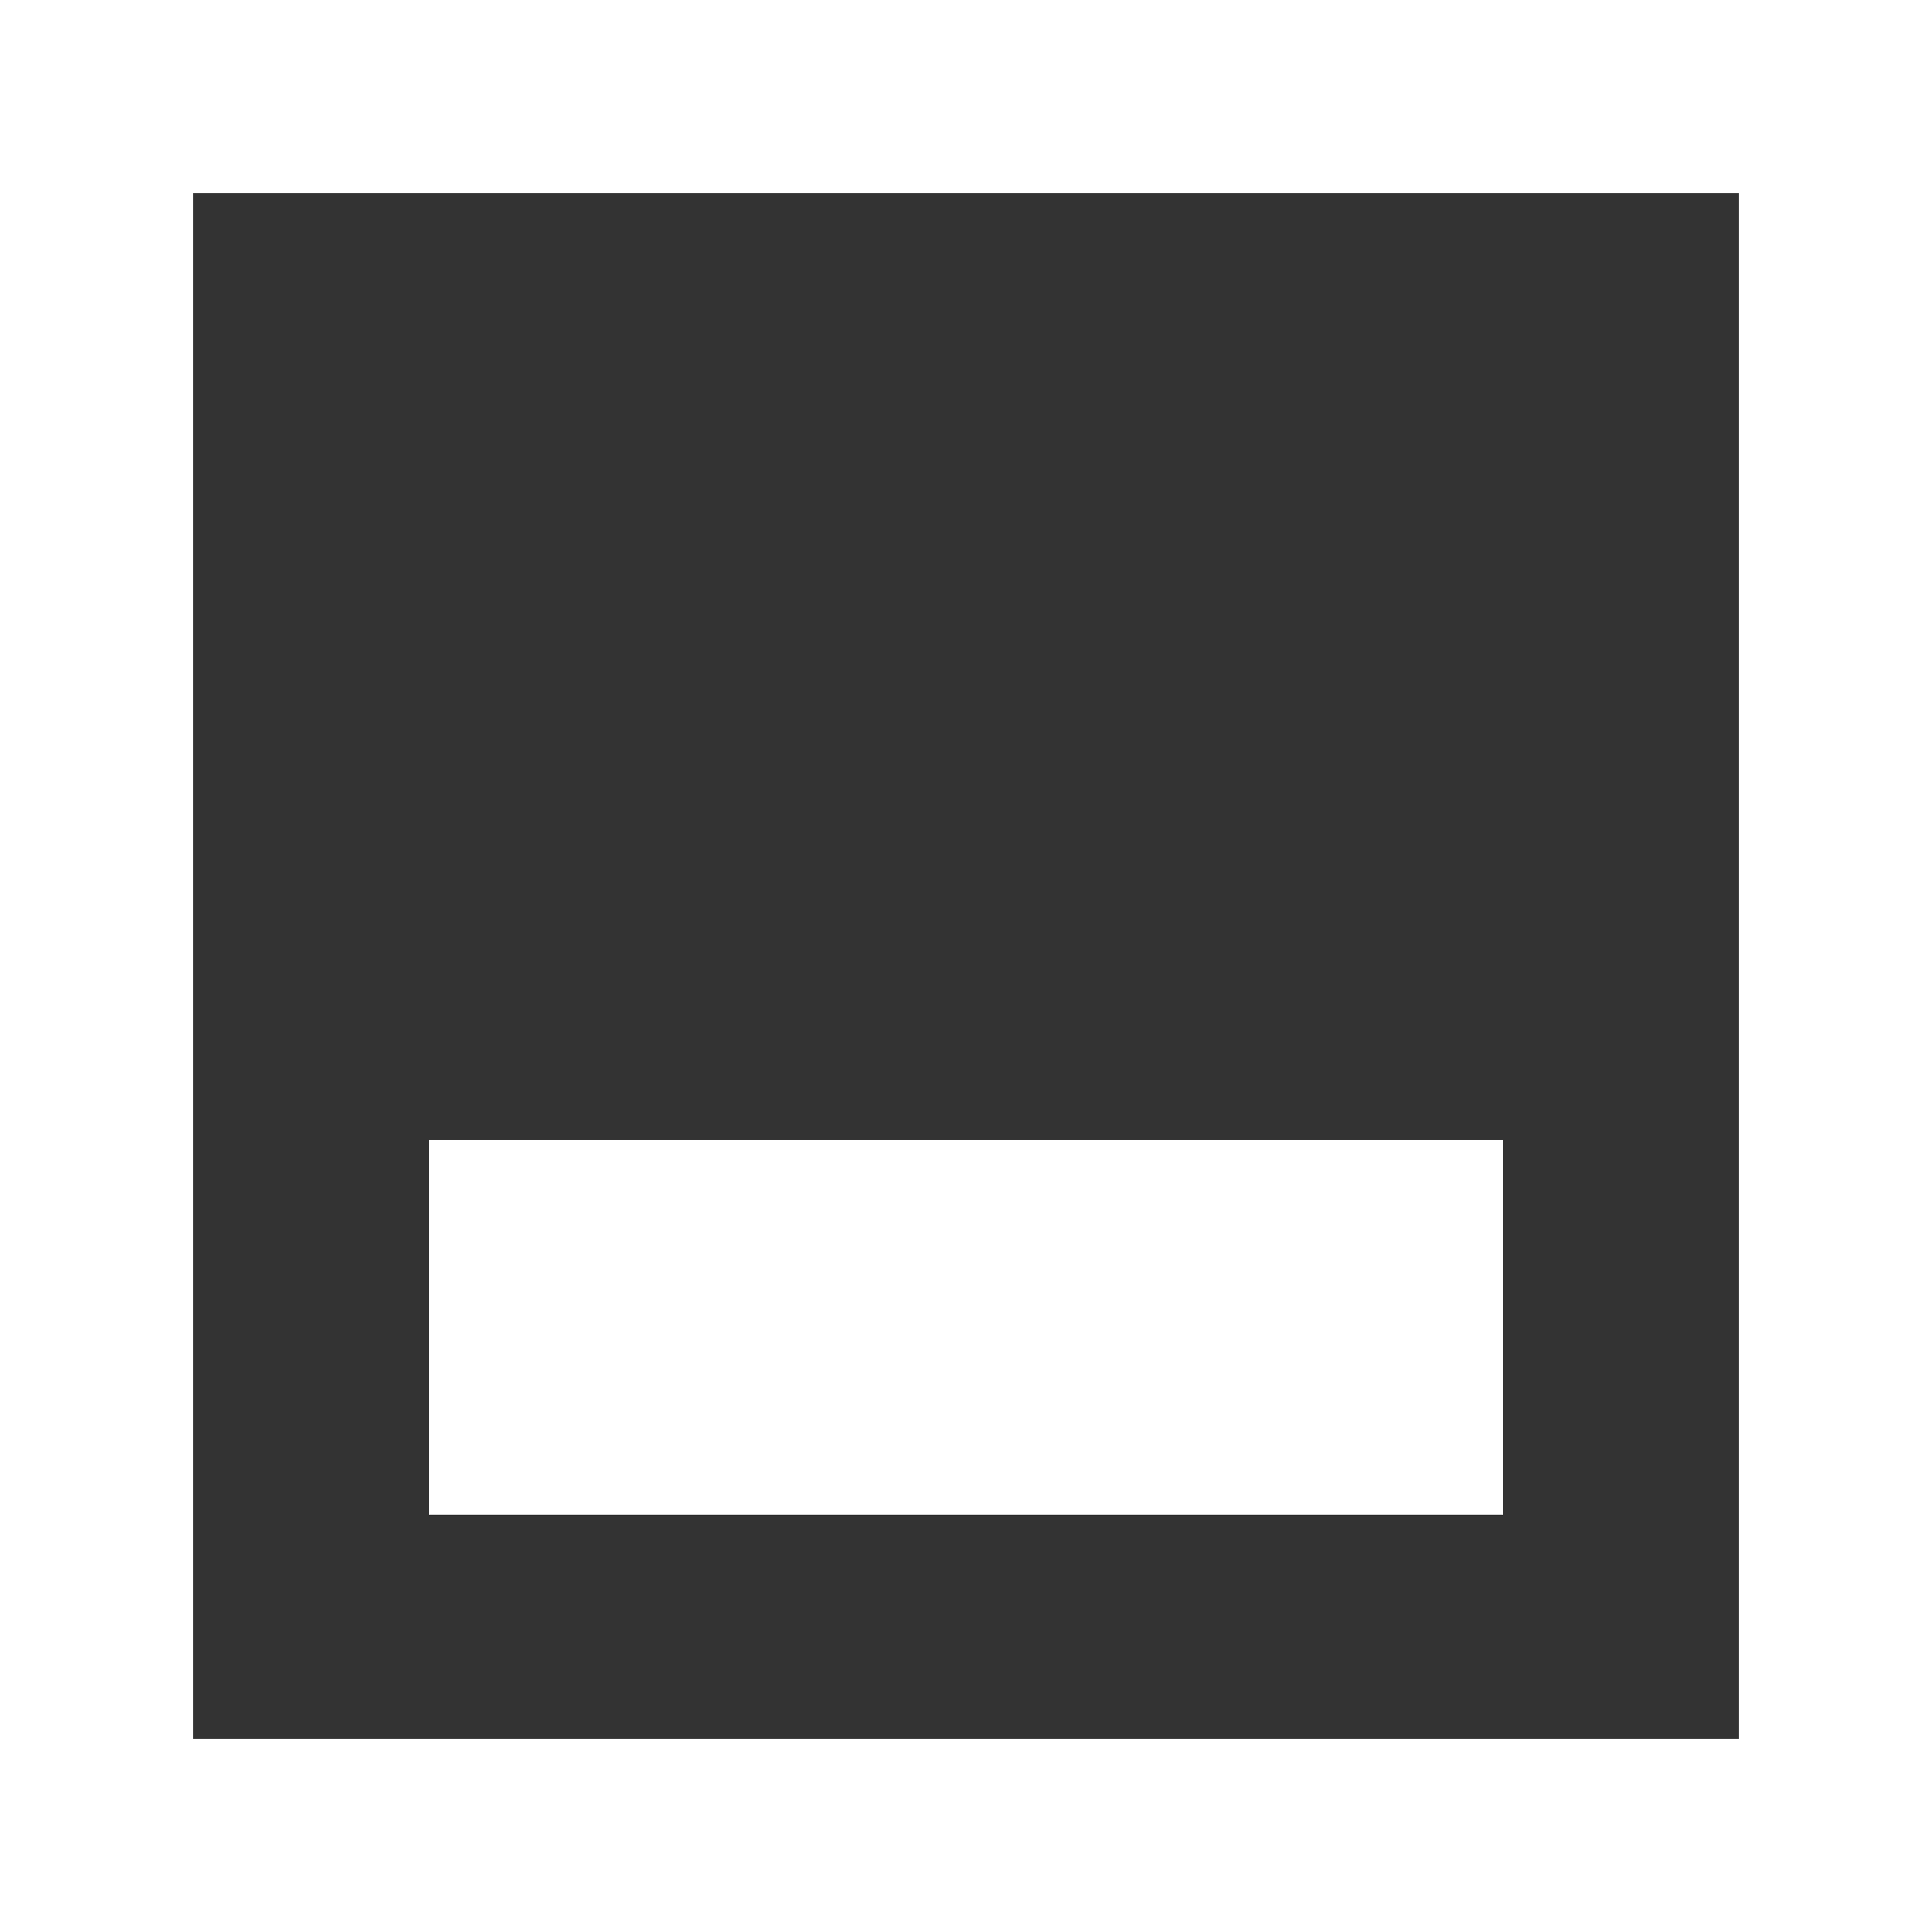
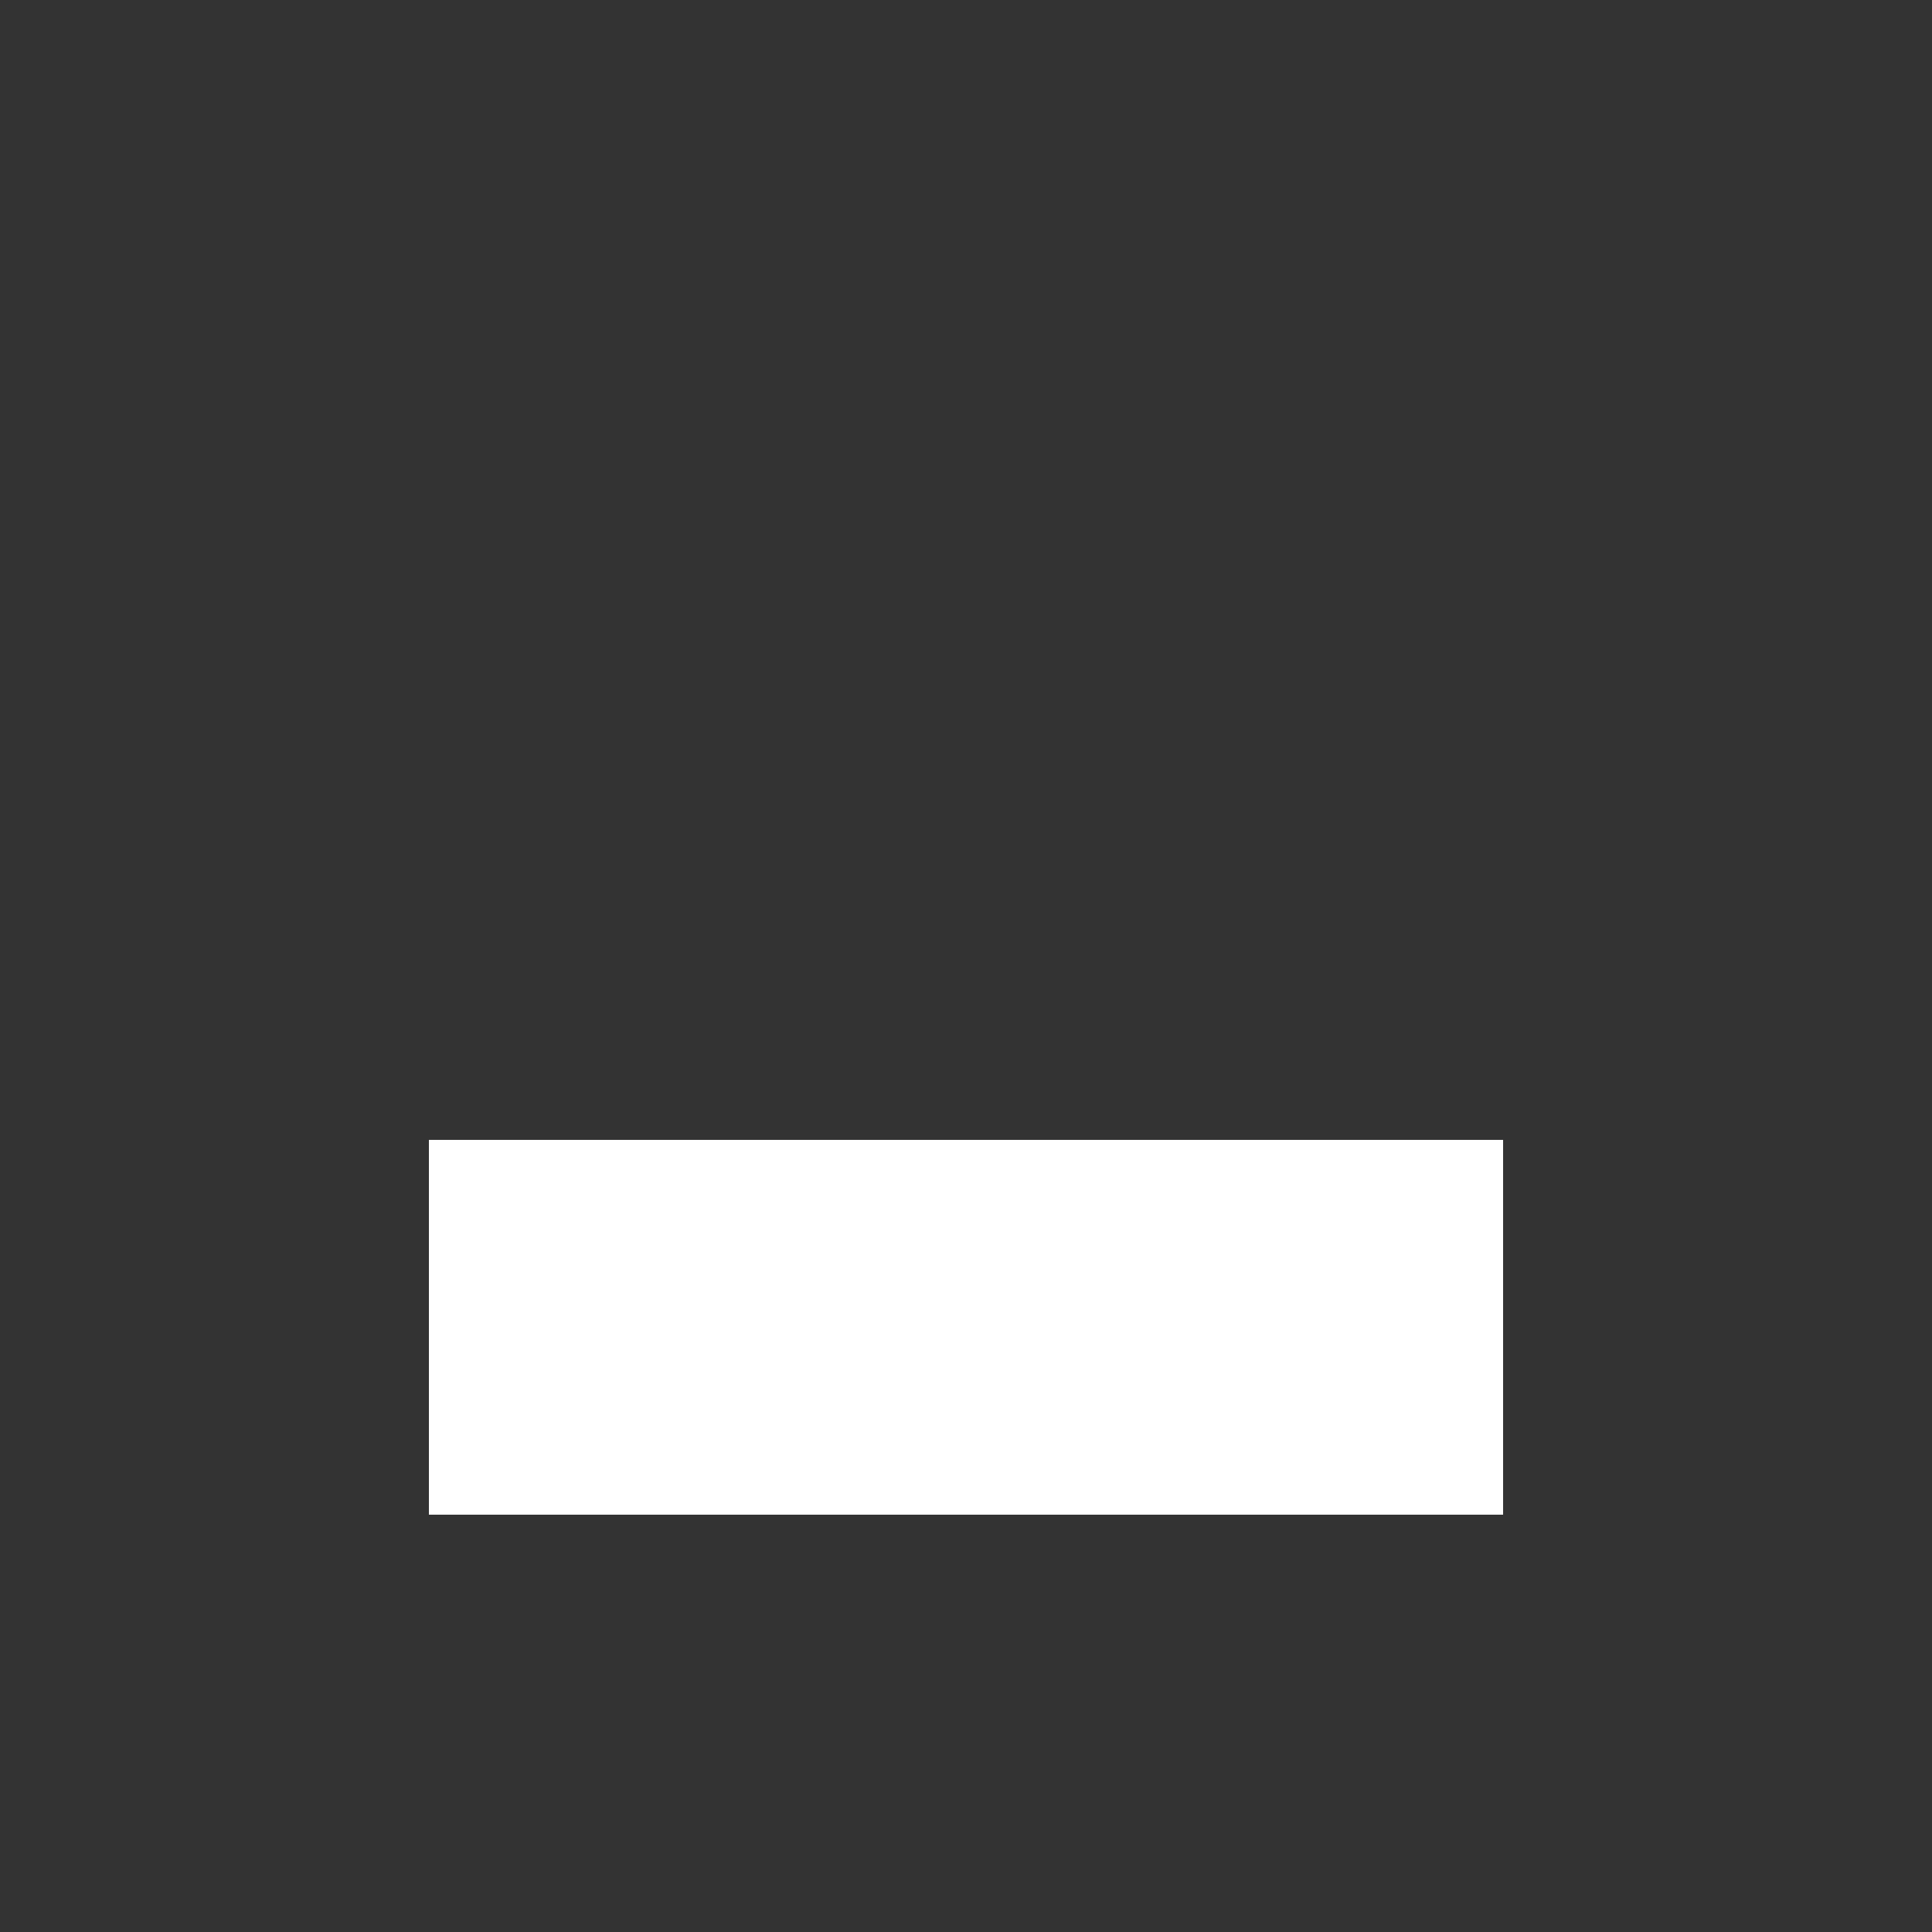
<svg xmlns="http://www.w3.org/2000/svg" id="Ebene_1" version="1.1" viewBox="0 0 100 100">
  <rect x="0" y="0" width="100" height="100" fill="#333333" stroke="none" />
  <defs>
    <style>
      .st0 {
        fill: #fff;
      }
    </style>
  </defs>
-   <path class="st0" d="M90,10v80H10V10h80M100,0H0v100h100V0h0Z" />
  <polygon class="st0" points="77.8 59 22.2 59 22.2 78.4 77.8 78.4 77.8 59 77.8 59" />
</svg>